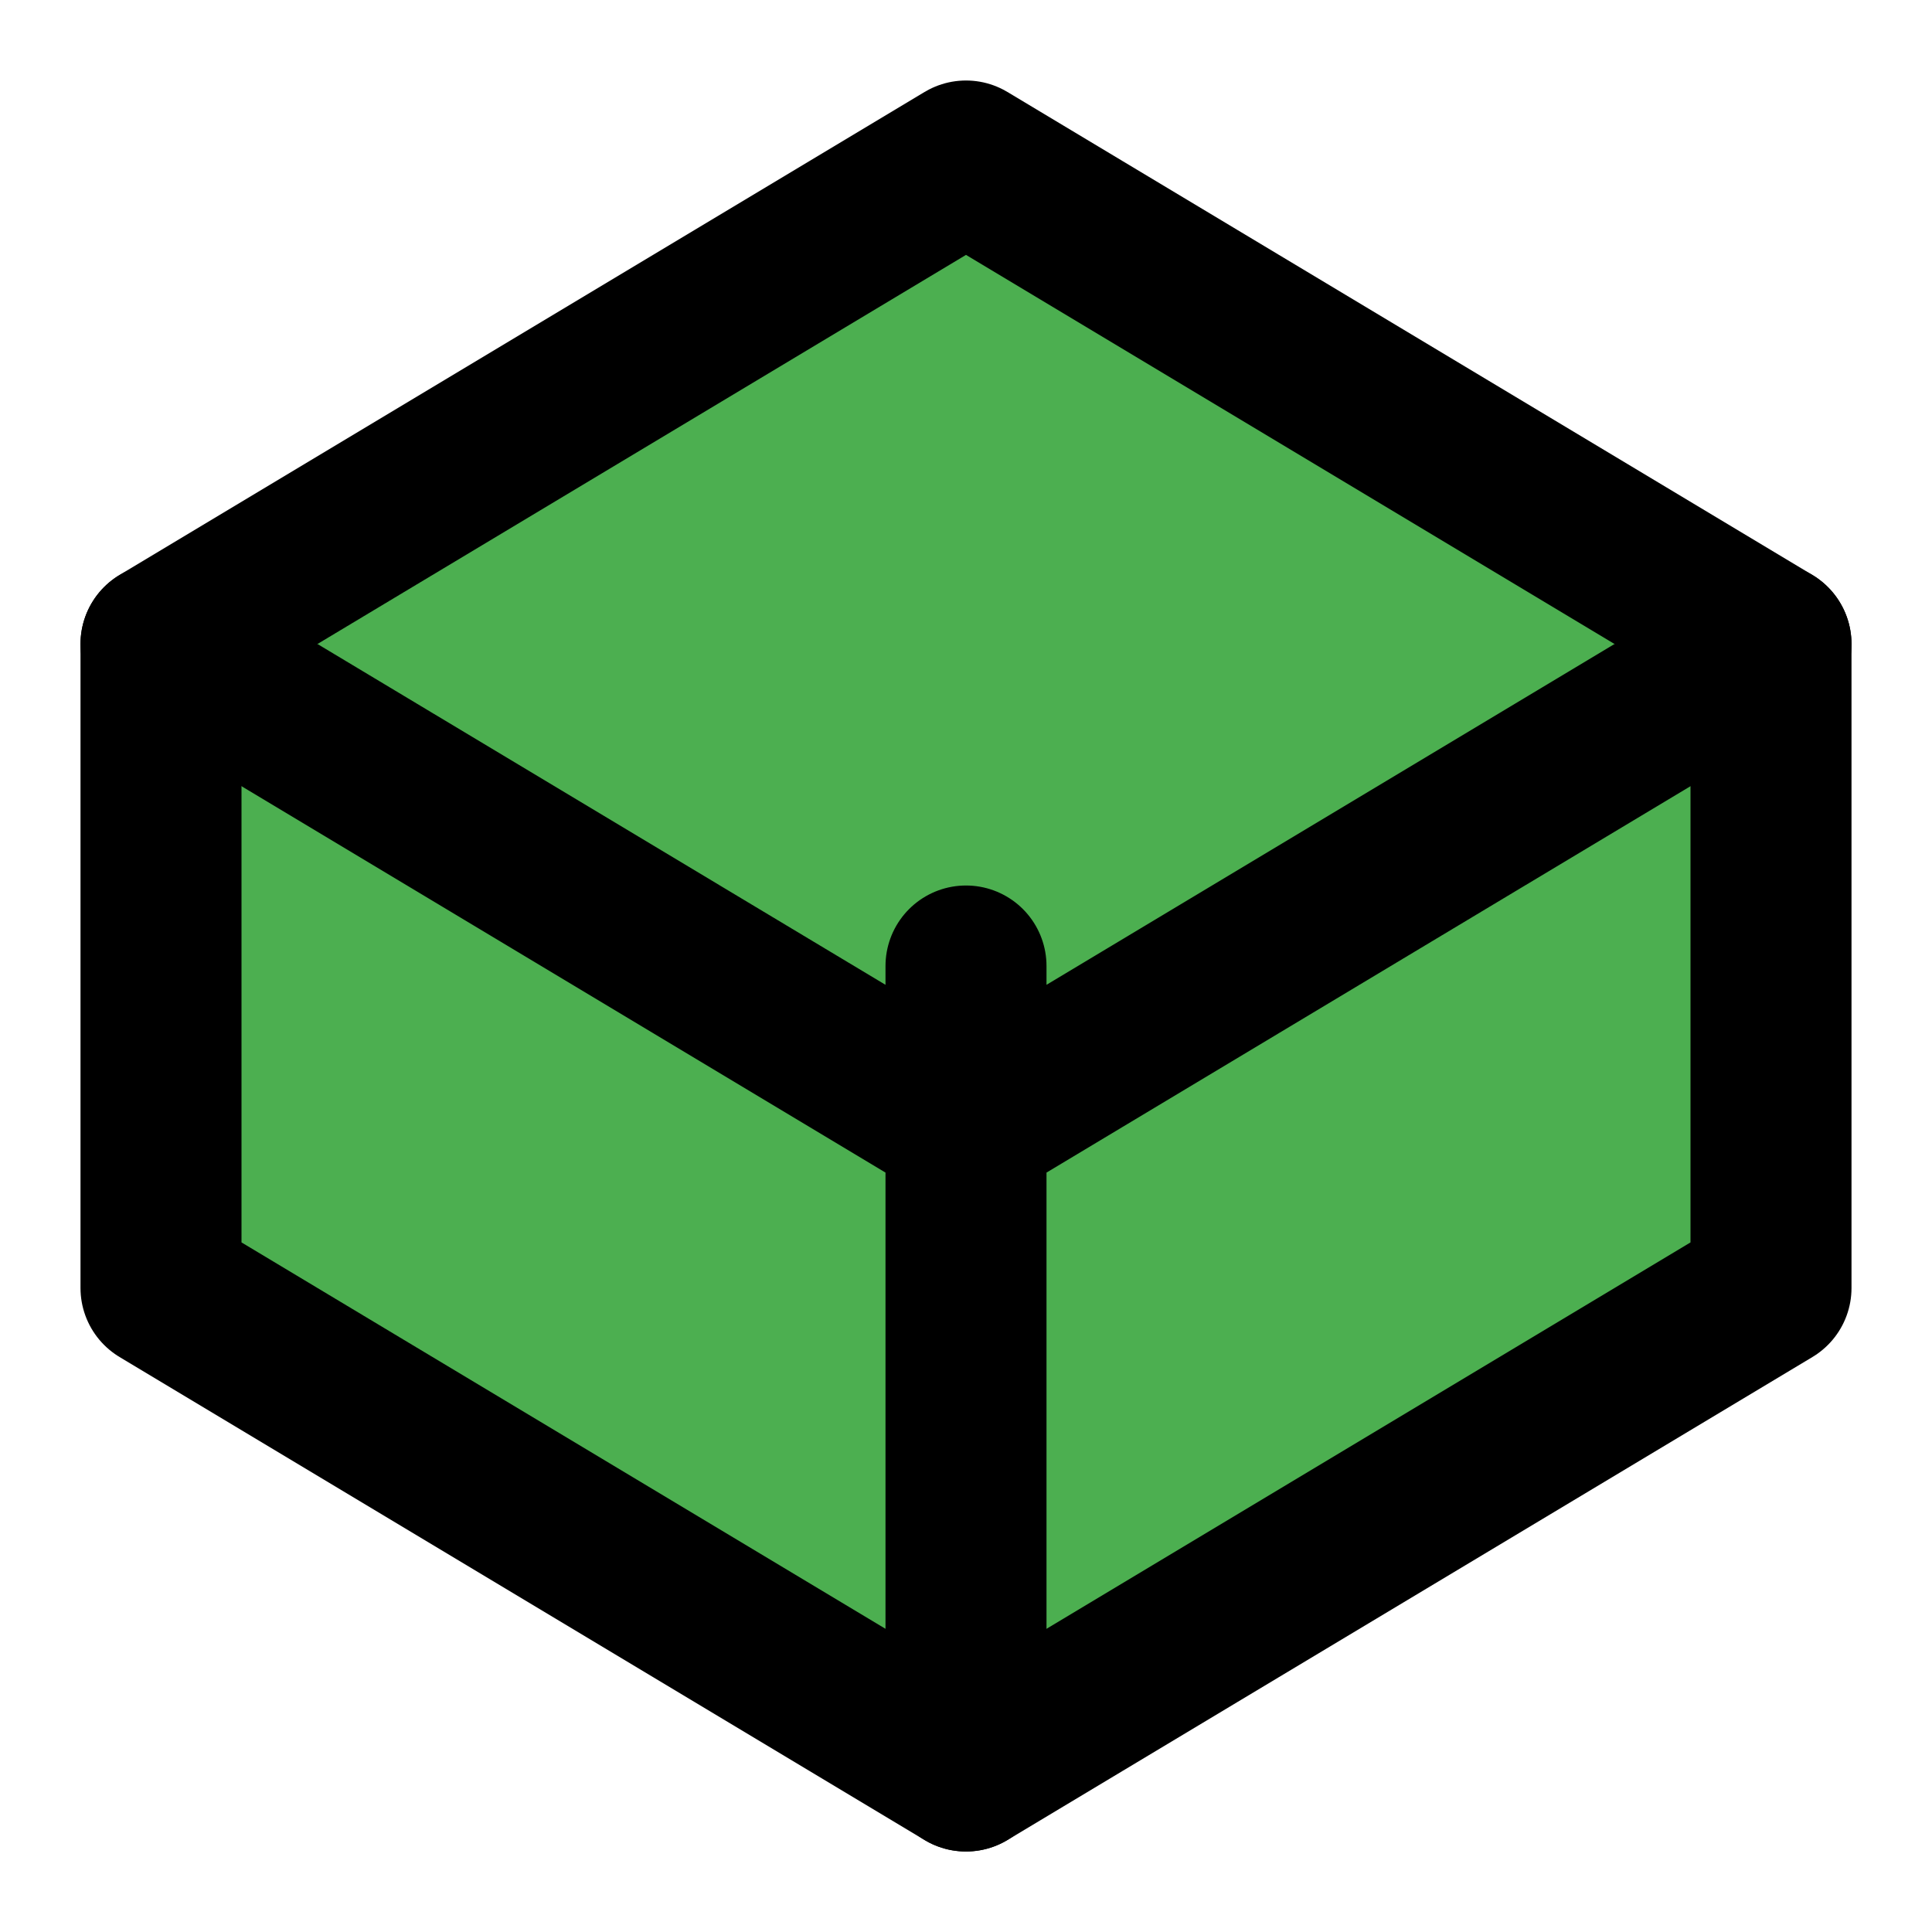
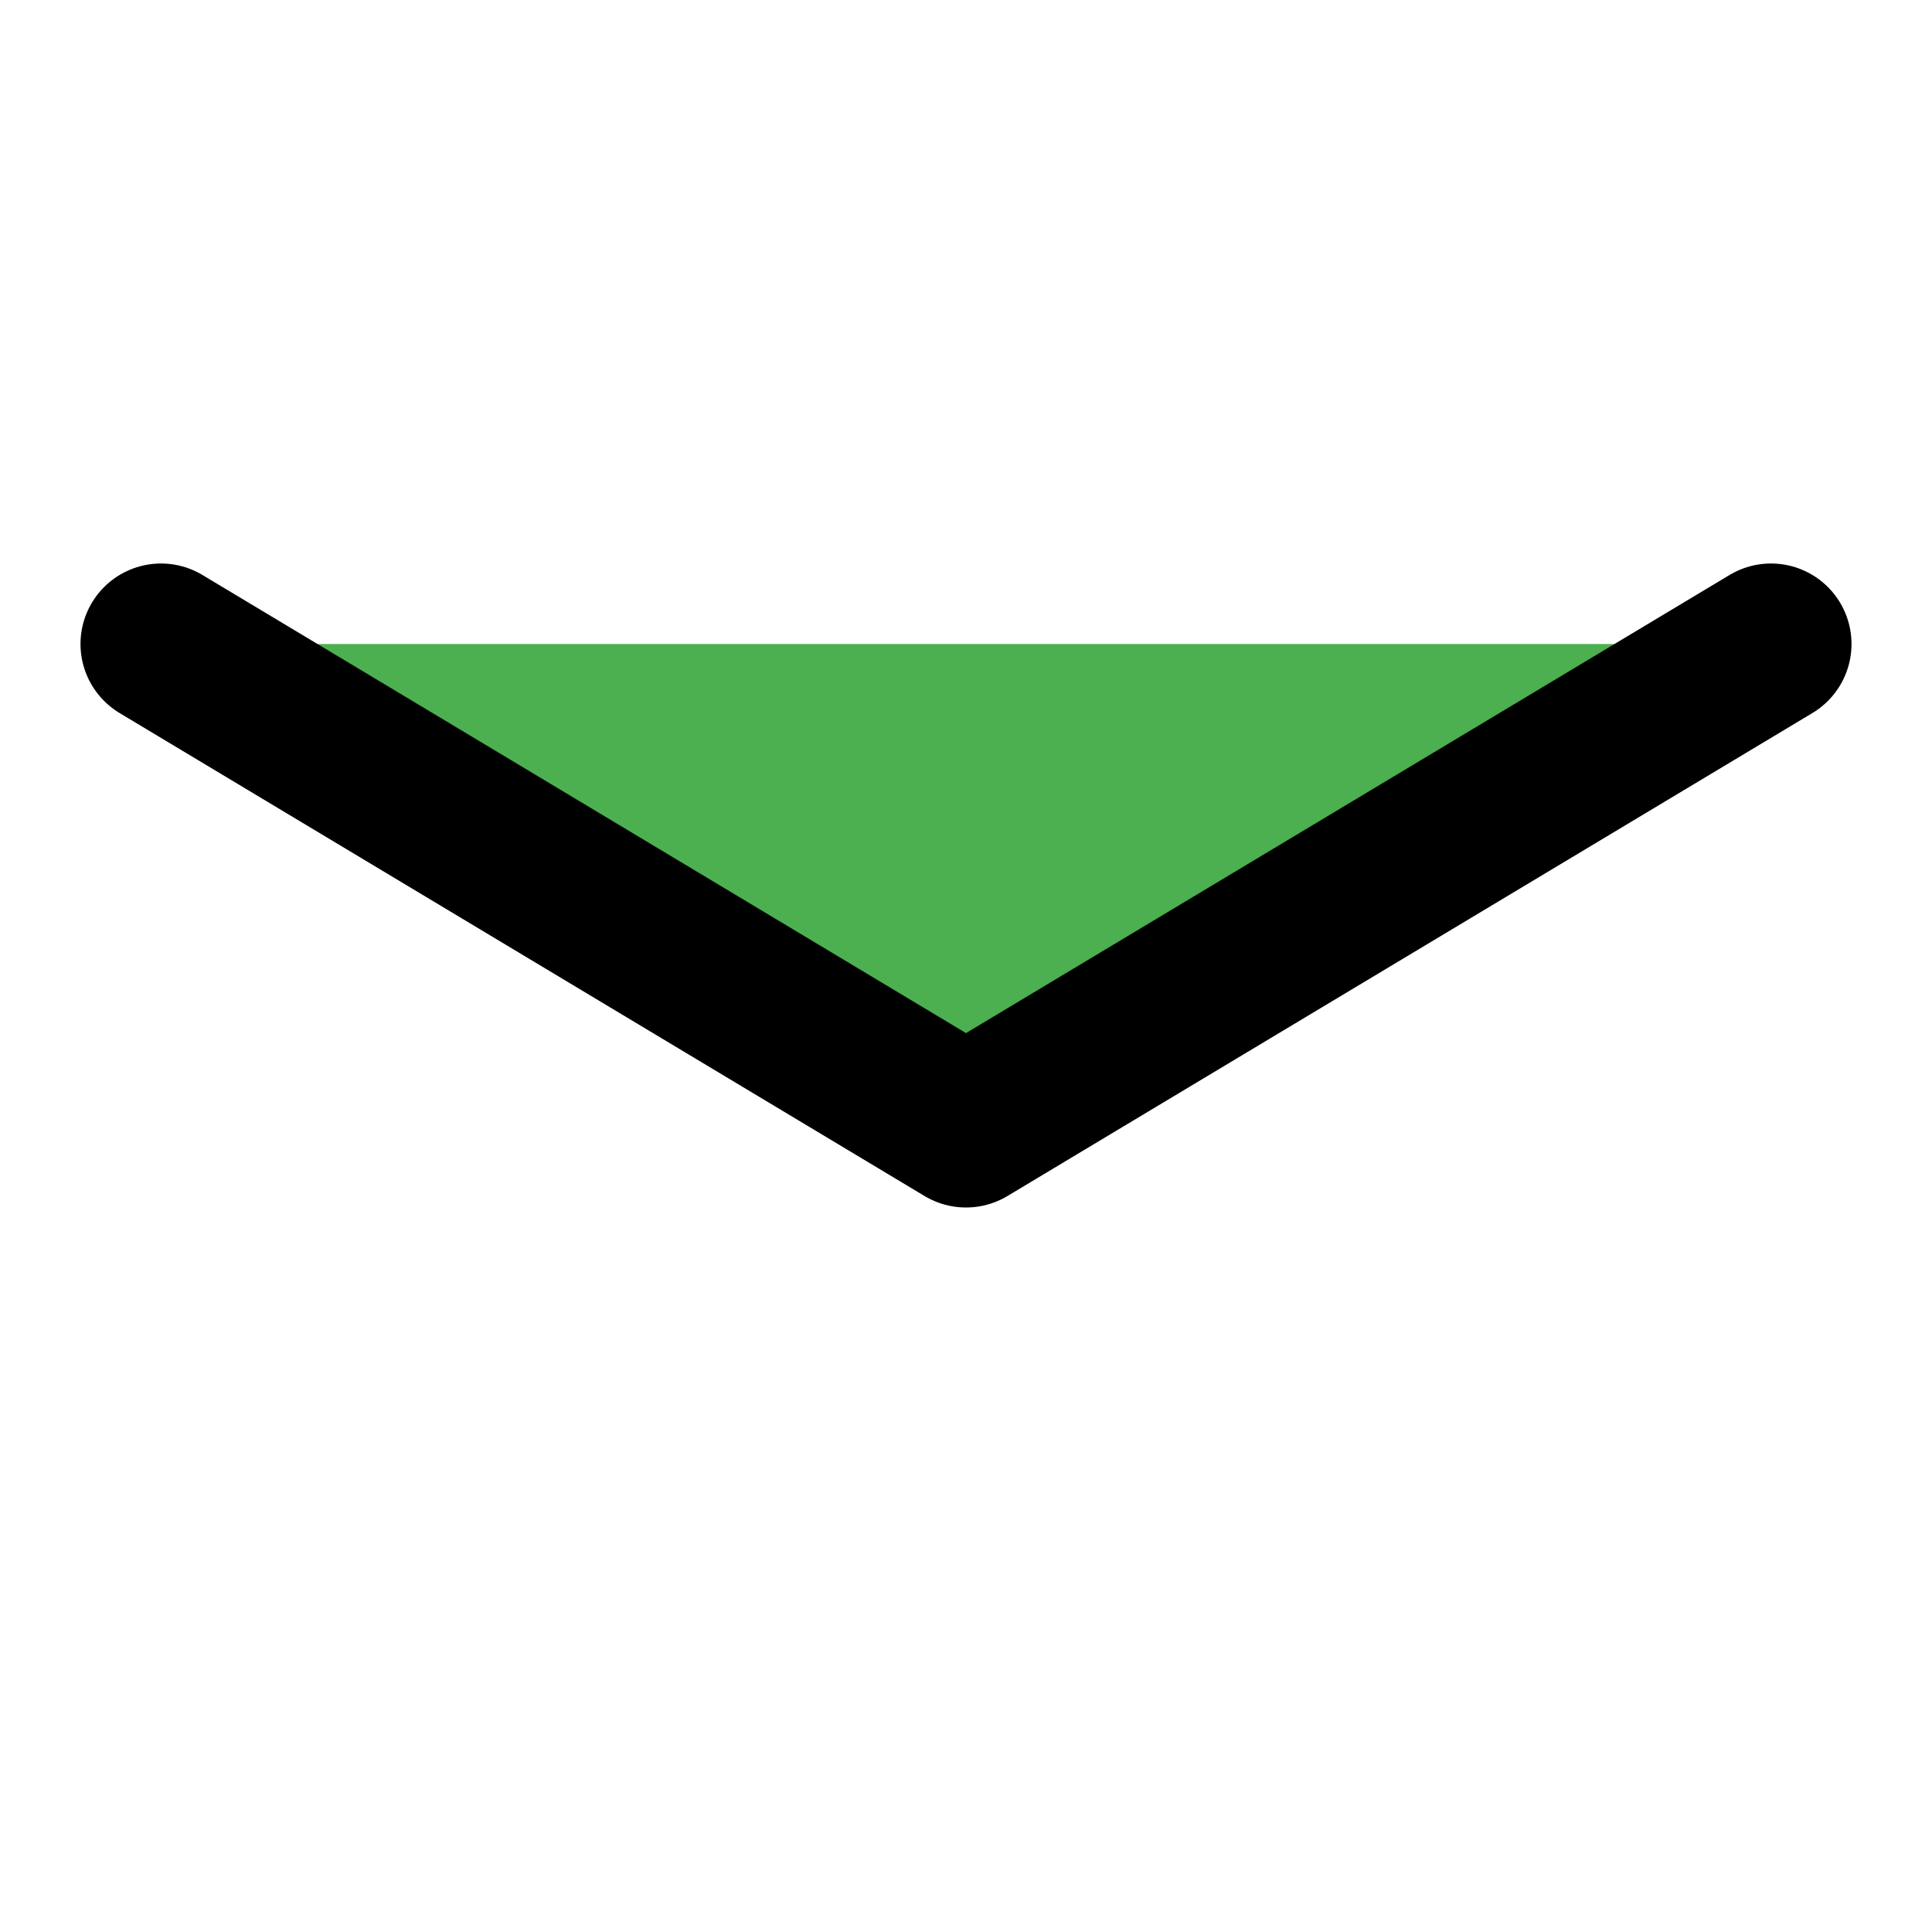
<svg xmlns="http://www.w3.org/2000/svg" viewBox="0 0 24 24" fill="none" stroke="currentColor" stroke-width="2" stroke-linecap="round" stroke-linejoin="round">
-   <path d="M12 2l10 6v8l-10 6-10-6V8l10-6z" fill="#4CAF50" />
-   <path d="M12 22V12M2 8l10 6 10-6" fill="#4CAF50" />
+   <path d="M12 22M2 8l10 6 10-6" fill="#4CAF50" />
</svg>